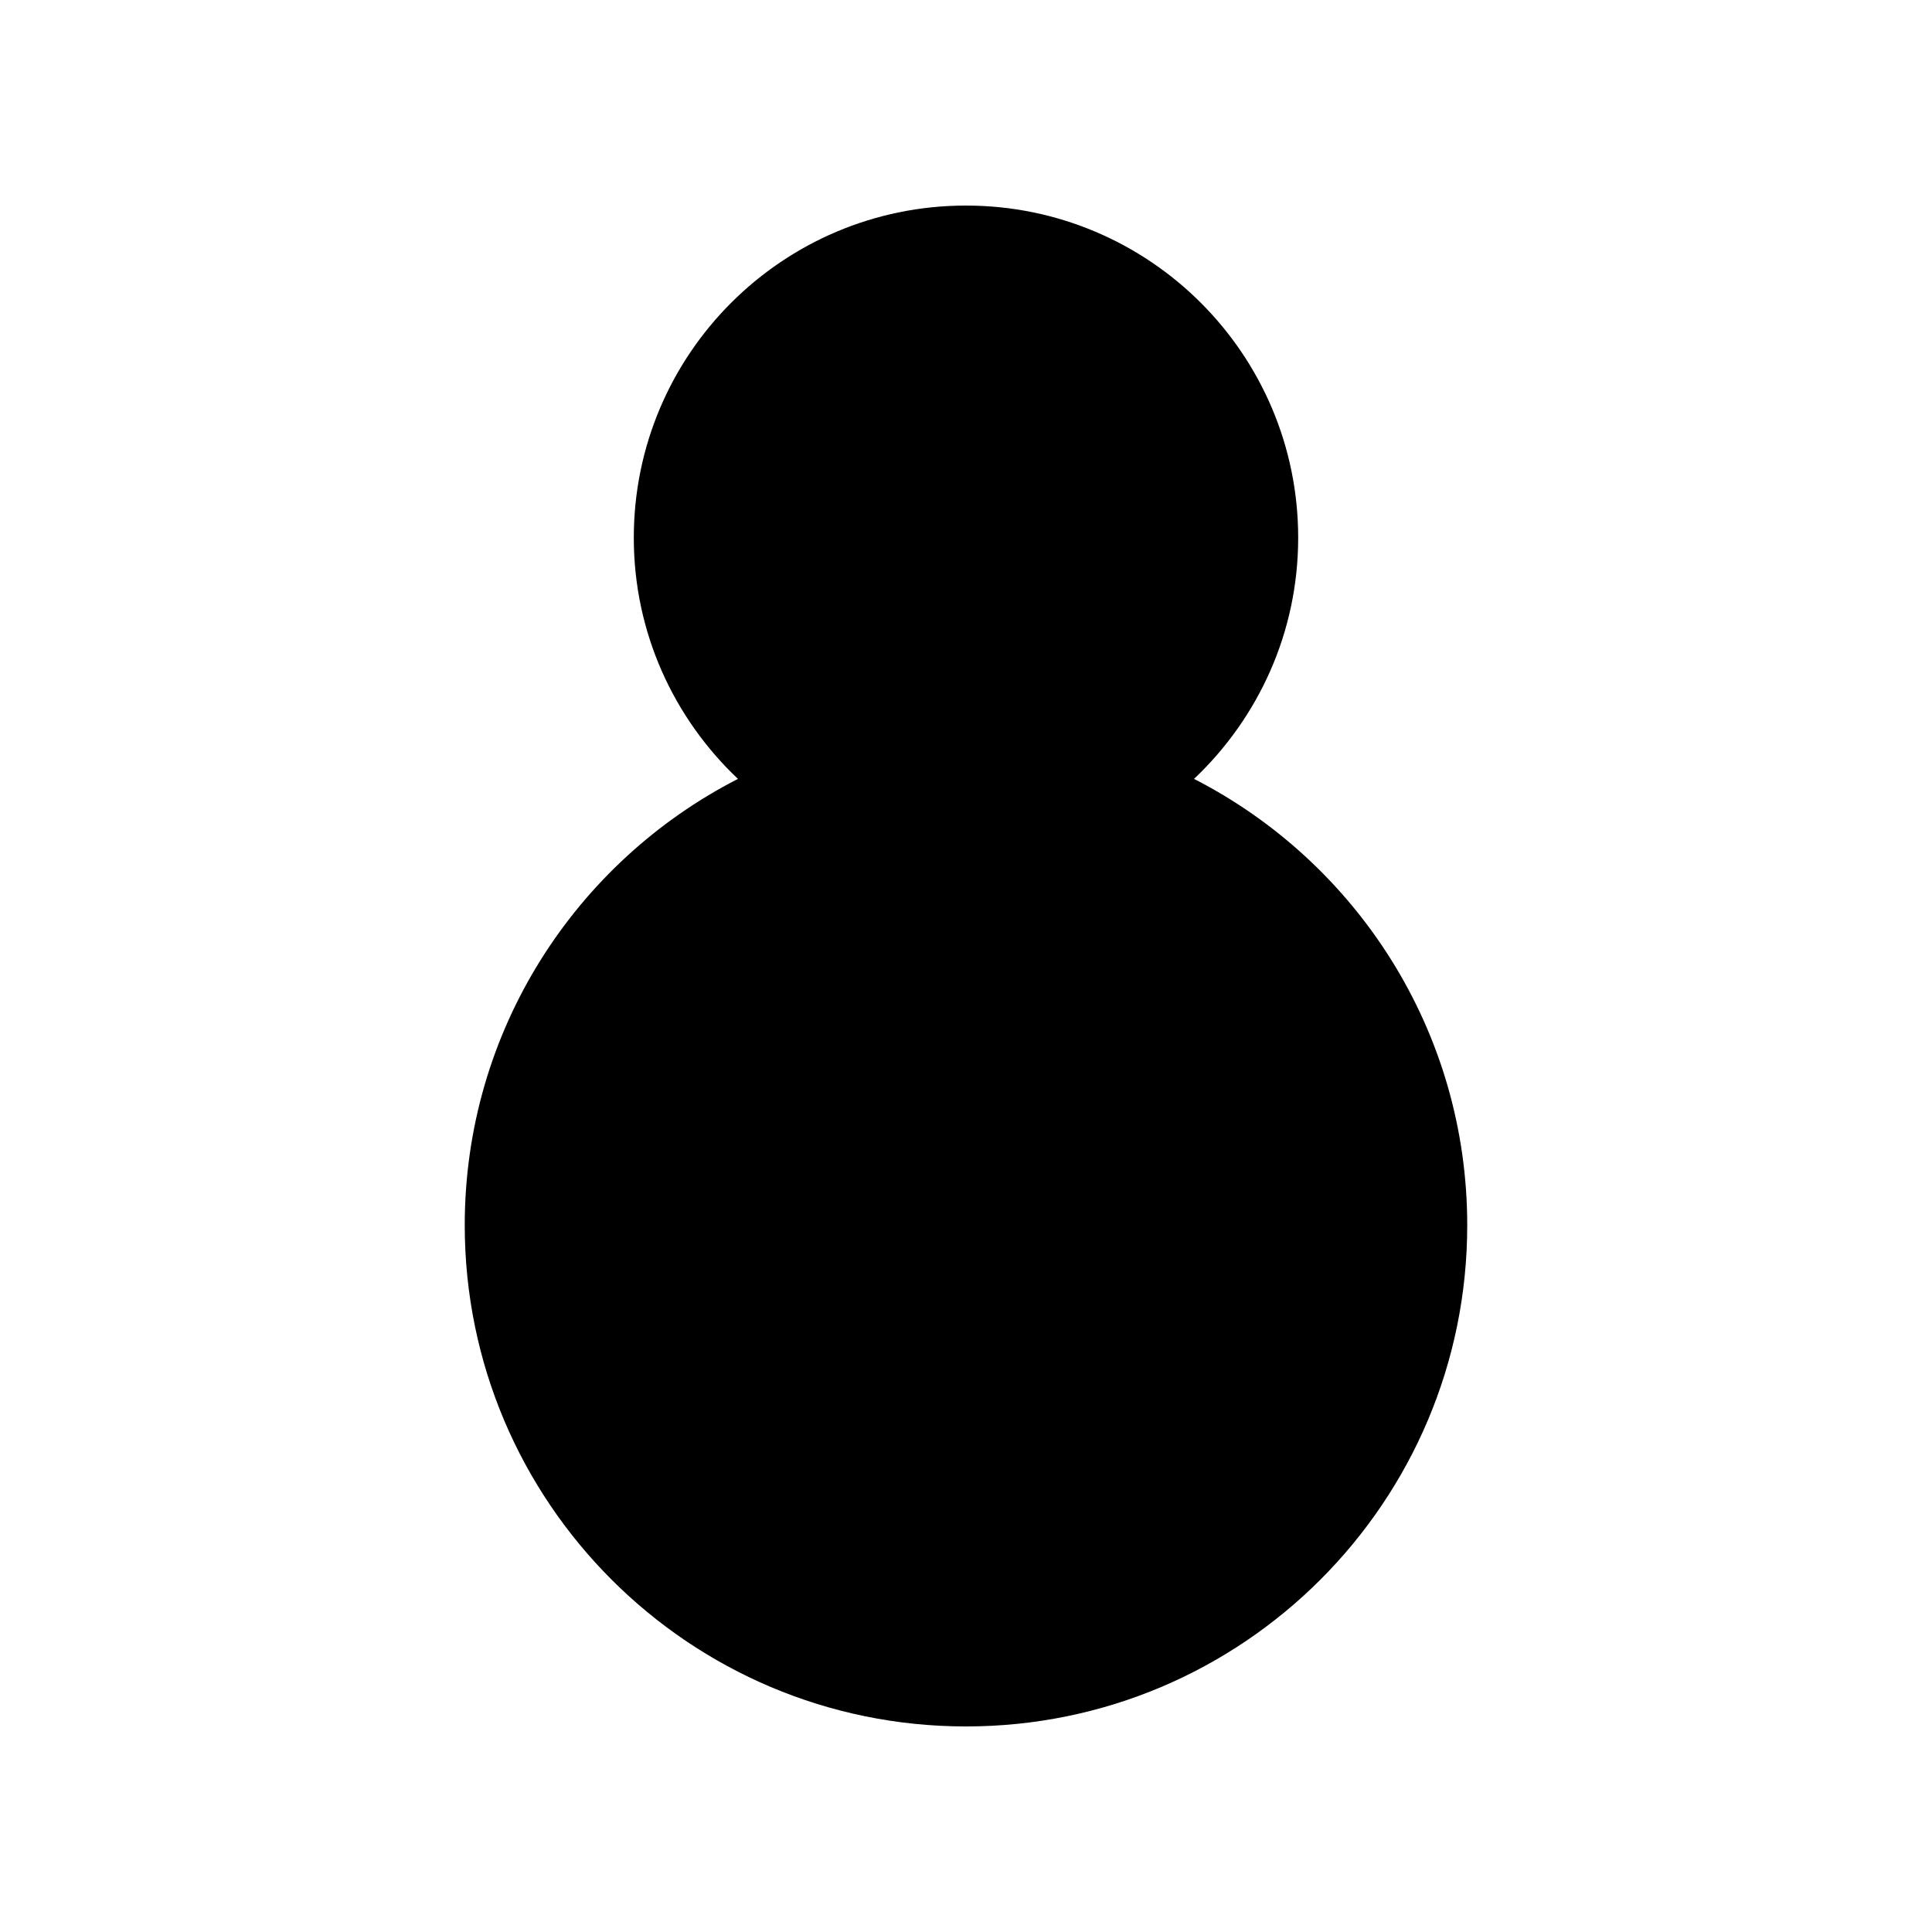
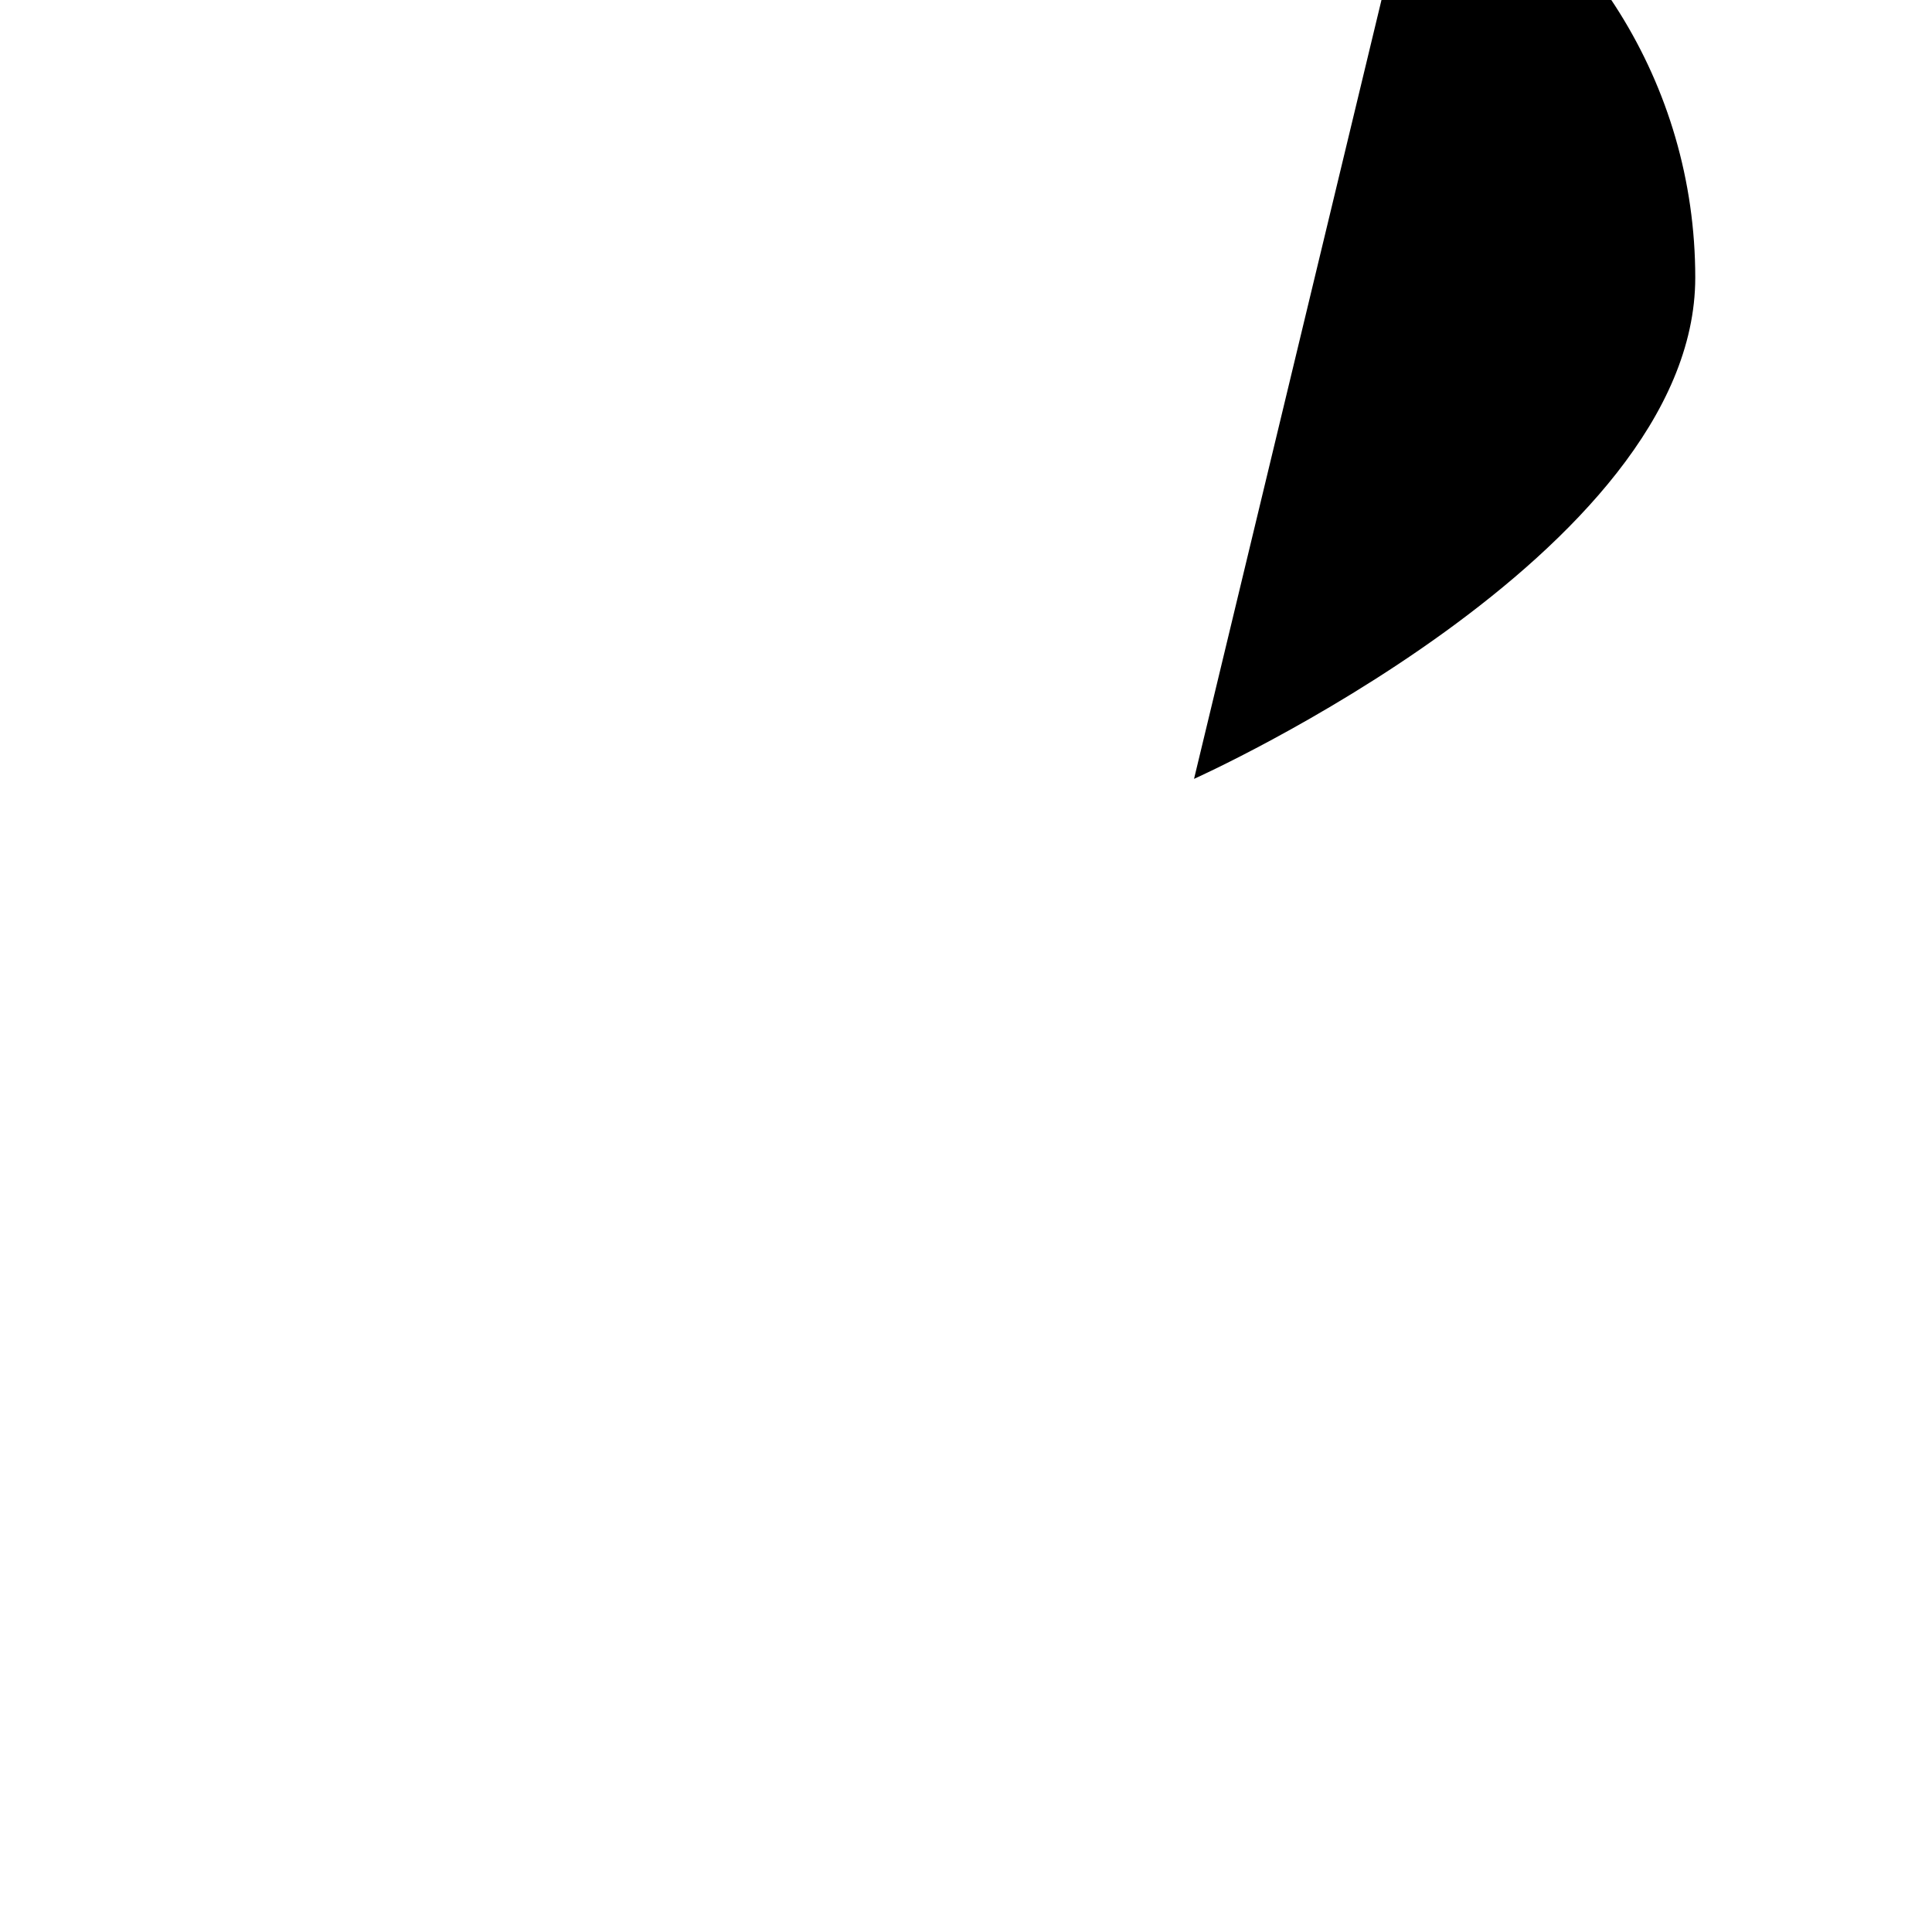
<svg xmlns="http://www.w3.org/2000/svg" fill="#000000" width="800px" height="800px" version="1.1" viewBox="144 144 512 512">
-   <path d="m460.43 350.41c16.961-16.047 27.602-38.707 27.602-63.902 0-48.617-39.418-88.031-88.035-88.031-48.621 0-88.035 39.414-88.035 88.035 0 25.191 10.641 47.855 27.602 63.902-42.973 21.996-72.402 66.684-72.402 118.27 0 73.363 59.473 132.84 132.84 132.84s132.83-59.473 132.83-132.83c0-51.594-29.43-96.281-72.398-118.28z" />
+   <path d="m460.43 350.41s132.83-59.473 132.83-132.83c0-51.594-29.43-96.281-72.398-118.28z" />
</svg>